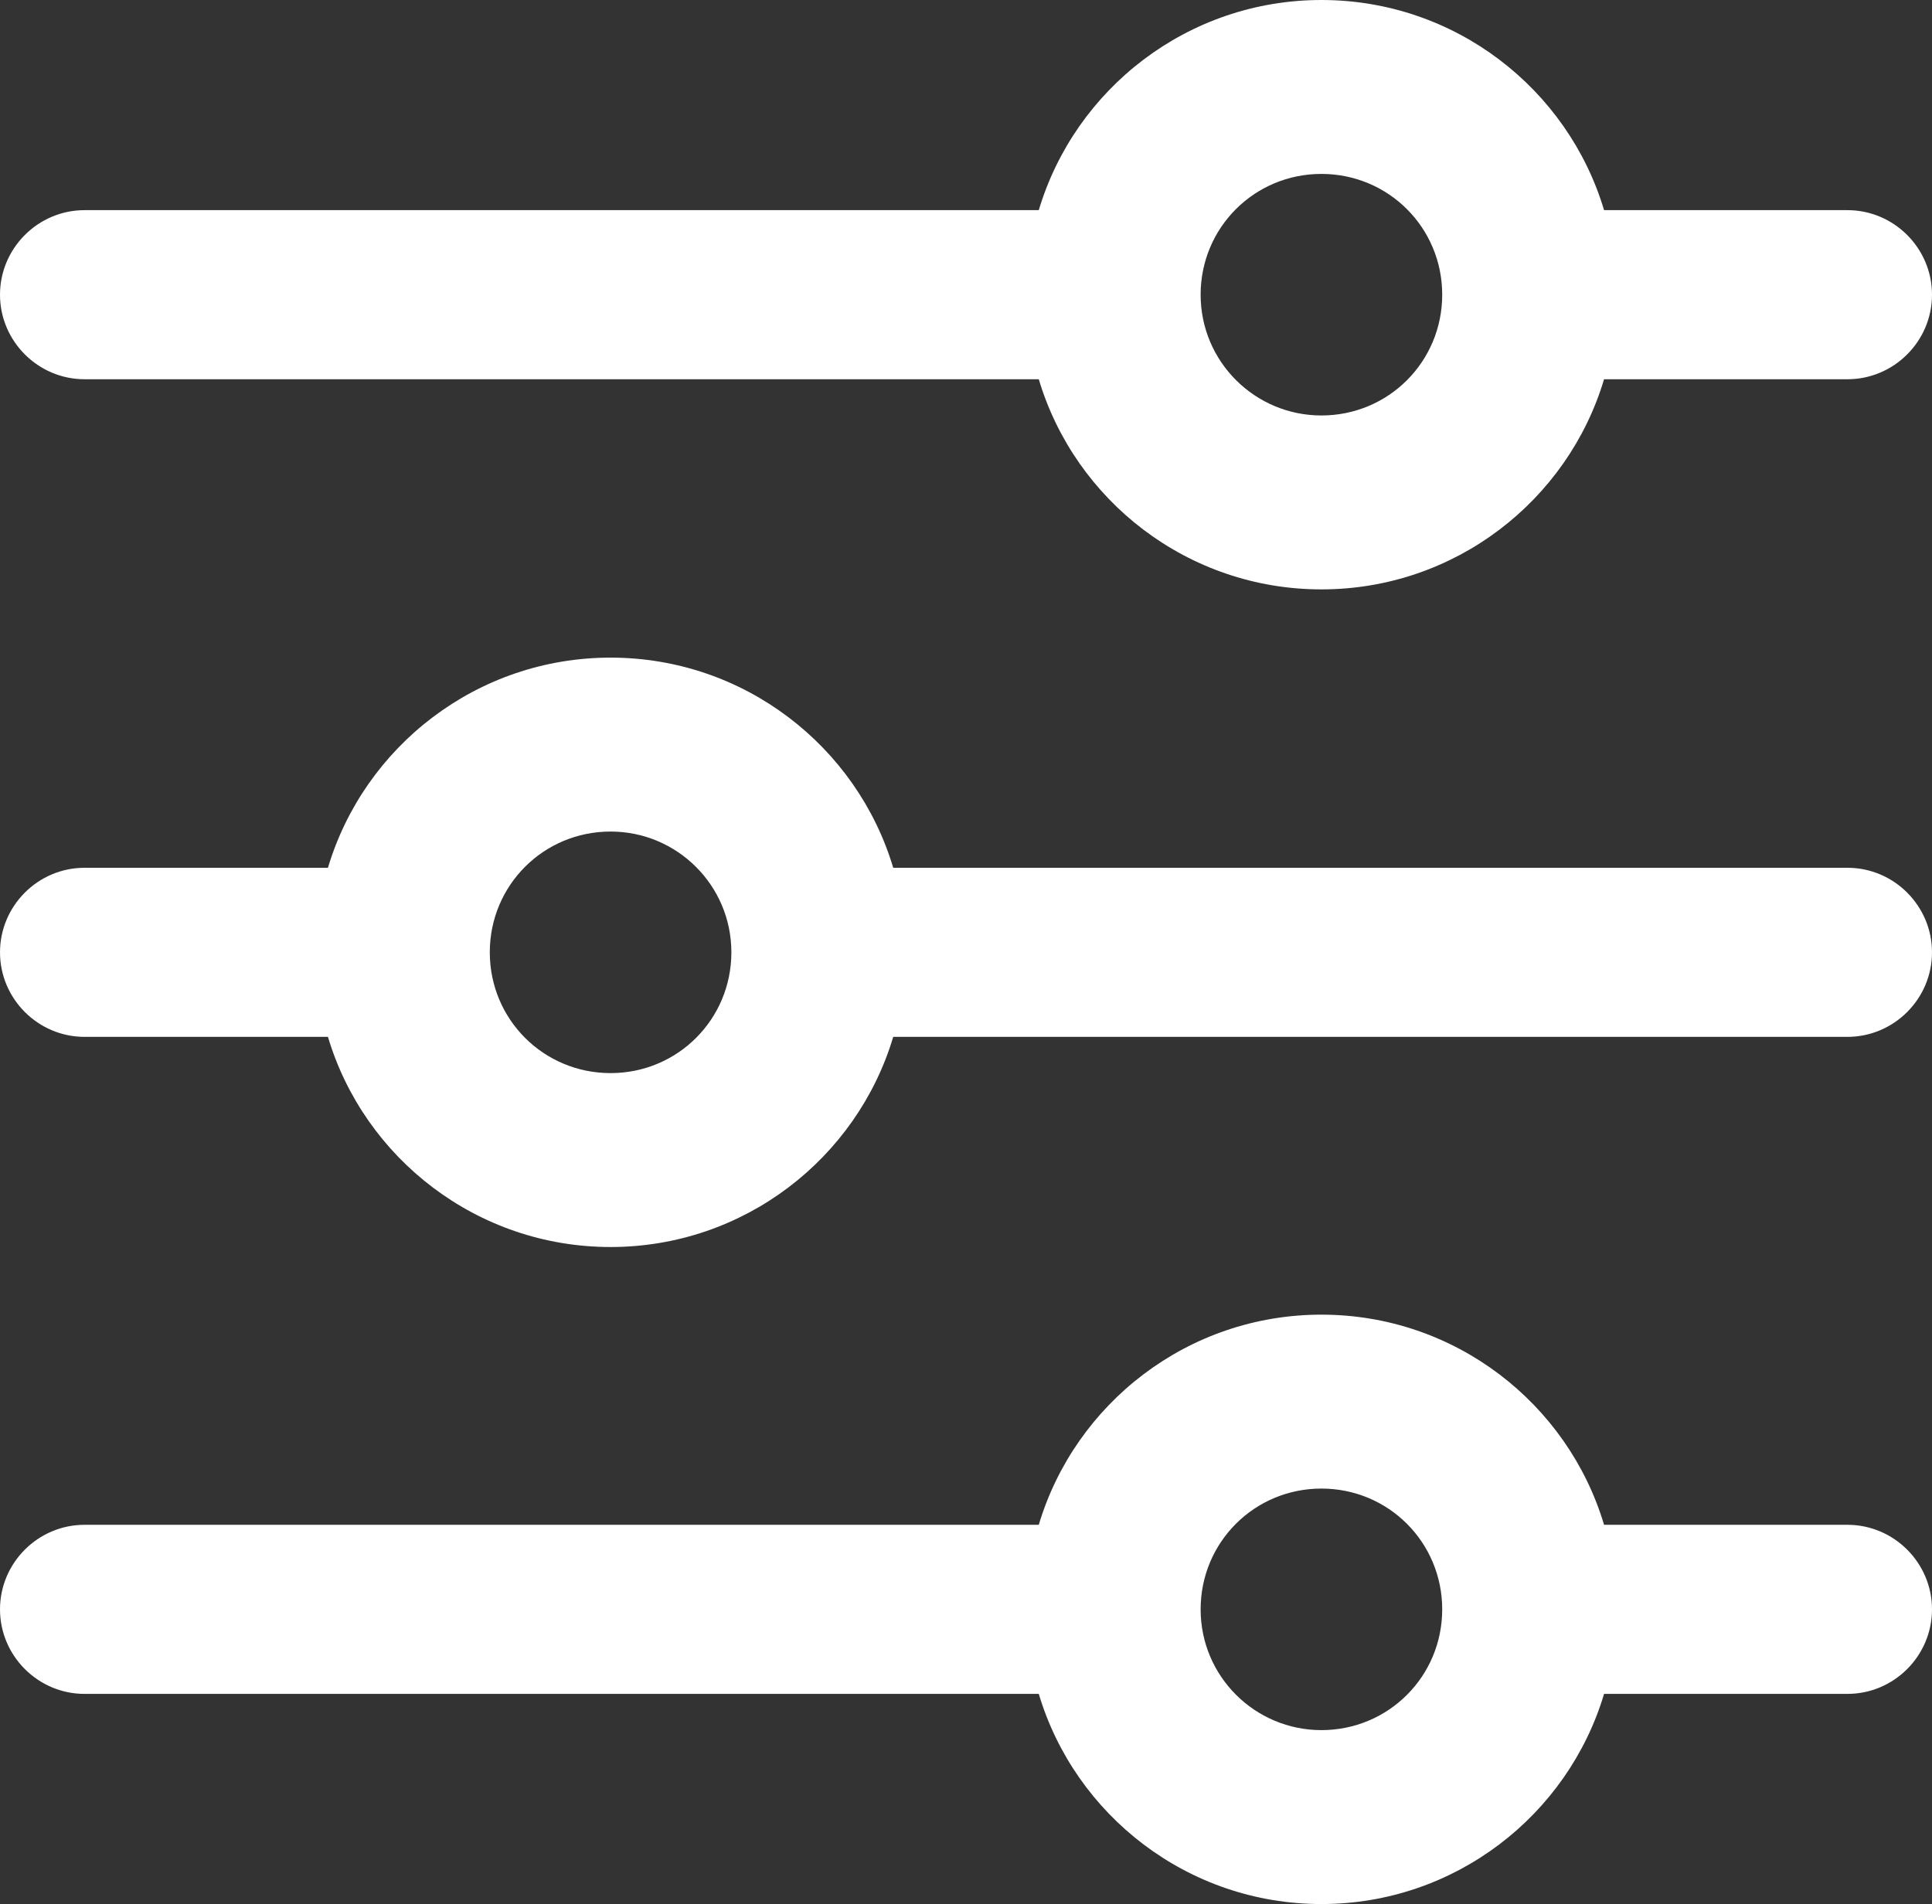
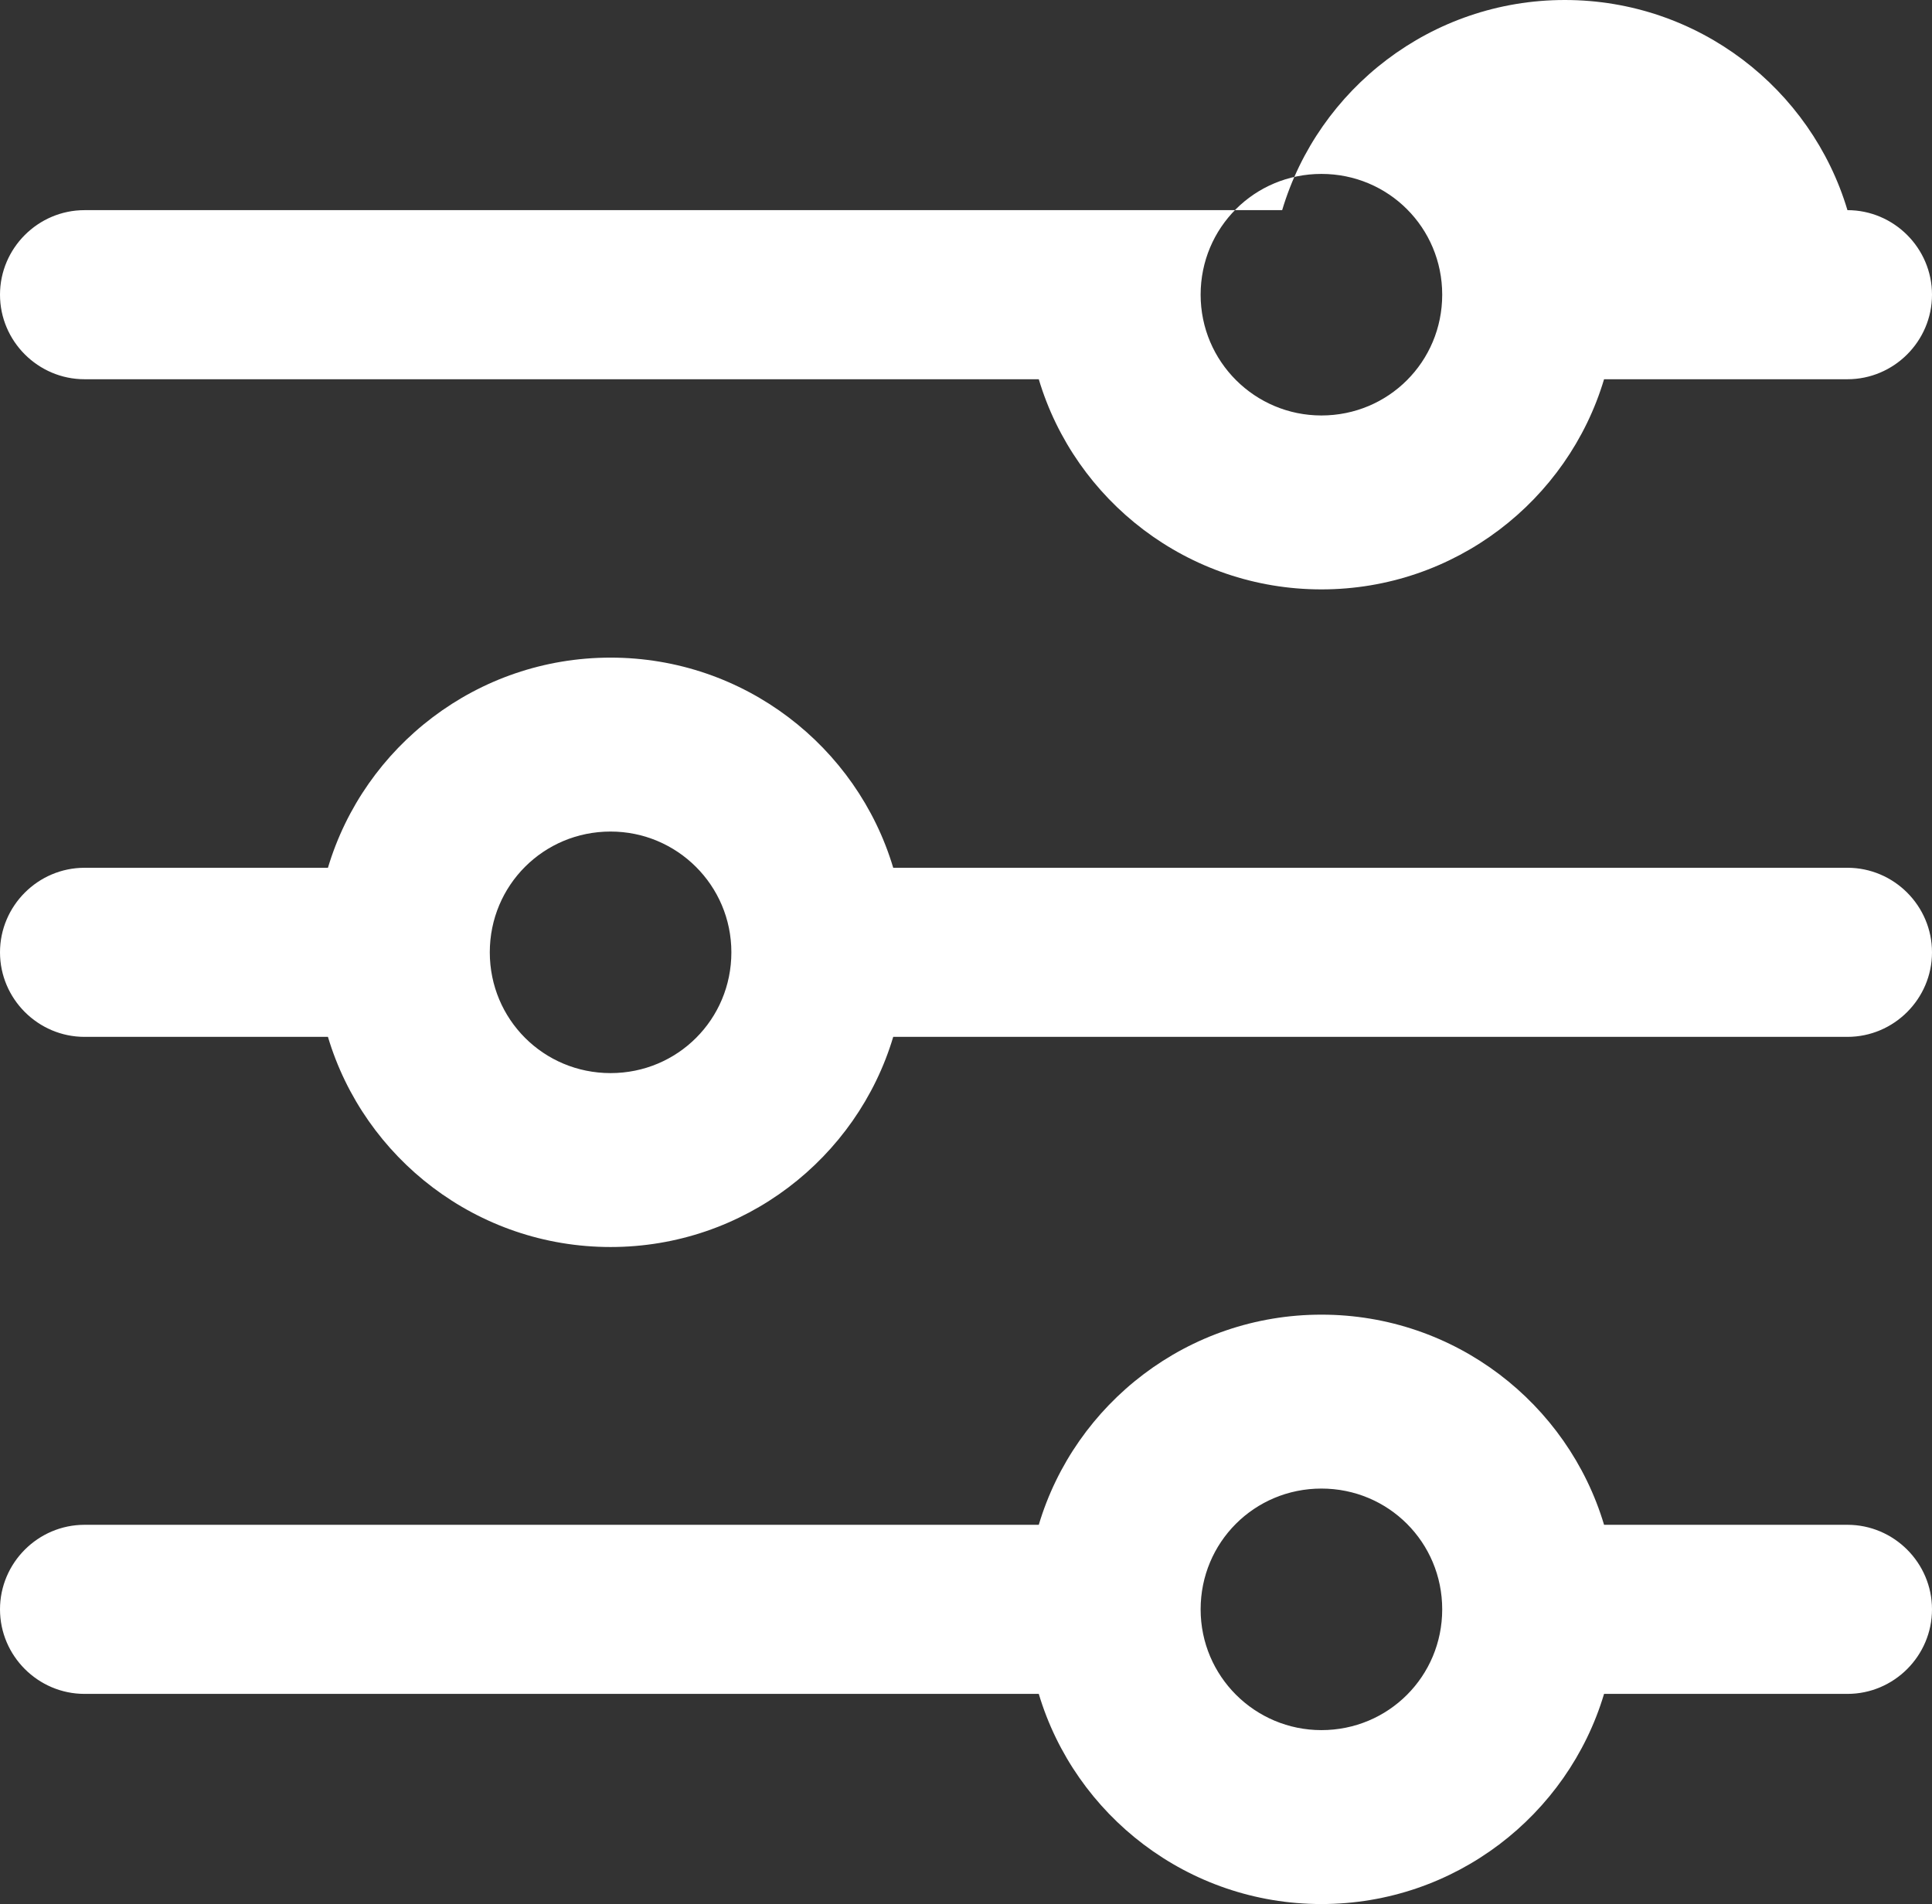
<svg xmlns="http://www.w3.org/2000/svg" id="Capa_2" viewBox="0 0 31.99 31.53">
  <rect x="0" y="0" width="31.99" height="31.53" fill="#333333" stroke="none" />
  <defs>
    <style>.cls-1{fill:#fff;stroke-width:0px;}</style>
  </defs>
  <g id="avatar">
-     <path class="cls-1" d="m30.59,3.48h-4.03c-.6-2.01-2.47-3.48-4.68-3.48s-4.08,1.47-4.68,3.48H1.4c-.77,0-1.4.63-1.4,1.4h0c0,.77.63,1.4,1.4,1.4h15.8c.6,2.01,2.47,3.48,4.68,3.48s4.08-1.47,4.68-3.48h4.03c.77,0,1.4-.63,1.4-1.4h0c0-.77-.63-1.4-1.4-1.4Zm-8.71,3.4c-1.1,0-2-.89-2-2s.89-2,2-2,2,.89,2,2-.89,2-2,2ZM1.4,17.17h4.03c.6,2.01,2.47,3.48,4.68,3.48s4.08-1.47,4.68-3.48h15.8c.77,0,1.4-.63,1.4-1.4h0c0-.77-.63-1.4-1.4-1.4h-15.8c-.6-2.01-2.47-3.48-4.68-3.48s-4.08,1.47-4.68,3.48H1.4c-.77,0-1.4.63-1.4,1.4h0c0,.77.63,1.4,1.4,1.4Zm8.71-3.4c1.1,0,2,.89,2,2s-.89,2-2,2-2-.89-2-2,.89-2,2-2Zm20.48,11.48h-4.03c-.6-2.01-2.47-3.48-4.68-3.48s-4.08,1.47-4.68,3.48H1.4c-.77,0-1.4.63-1.4,1.4h0c0,.77.63,1.4,1.4,1.4h15.8c.6,2.01,2.47,3.48,4.68,3.48s4.08-1.47,4.68-3.48h4.03c.77,0,1.4-.63,1.4-1.4h0c0-.77-.63-1.4-1.4-1.4Zm-8.71,3.4c-1.1,0-2-.89-2-2s.89-2,2-2,2,.89,2,2-.89,2-2,2Z" />
+     <path class="cls-1" d="m30.59,3.48c-.6-2.01-2.47-3.48-4.68-3.48s-4.08,1.47-4.68,3.48H1.4c-.77,0-1.4.63-1.4,1.4h0c0,.77.63,1.4,1.4,1.4h15.8c.6,2.01,2.47,3.48,4.68,3.48s4.08-1.47,4.68-3.48h4.03c.77,0,1.4-.63,1.4-1.4h0c0-.77-.63-1.4-1.4-1.4Zm-8.71,3.4c-1.1,0-2-.89-2-2s.89-2,2-2,2,.89,2,2-.89,2-2,2ZM1.4,17.17h4.03c.6,2.01,2.47,3.48,4.68,3.48s4.08-1.47,4.68-3.48h15.8c.77,0,1.4-.63,1.4-1.4h0c0-.77-.63-1.4-1.4-1.4h-15.8c-.6-2.01-2.47-3.48-4.68-3.48s-4.08,1.47-4.68,3.48H1.4c-.77,0-1.4.63-1.4,1.4h0c0,.77.63,1.4,1.4,1.4Zm8.71-3.4c1.1,0,2,.89,2,2s-.89,2-2,2-2-.89-2-2,.89-2,2-2Zm20.48,11.48h-4.03c-.6-2.01-2.47-3.48-4.68-3.48s-4.08,1.47-4.68,3.48H1.4c-.77,0-1.4.63-1.4,1.4h0c0,.77.63,1.4,1.4,1.4h15.8c.6,2.01,2.47,3.48,4.68,3.48s4.08-1.47,4.68-3.48h4.03c.77,0,1.4-.63,1.4-1.4h0c0-.77-.63-1.4-1.4-1.4Zm-8.71,3.4c-1.1,0-2-.89-2-2s.89-2,2-2,2,.89,2,2-.89,2-2,2Z" />
  </g>
</svg>